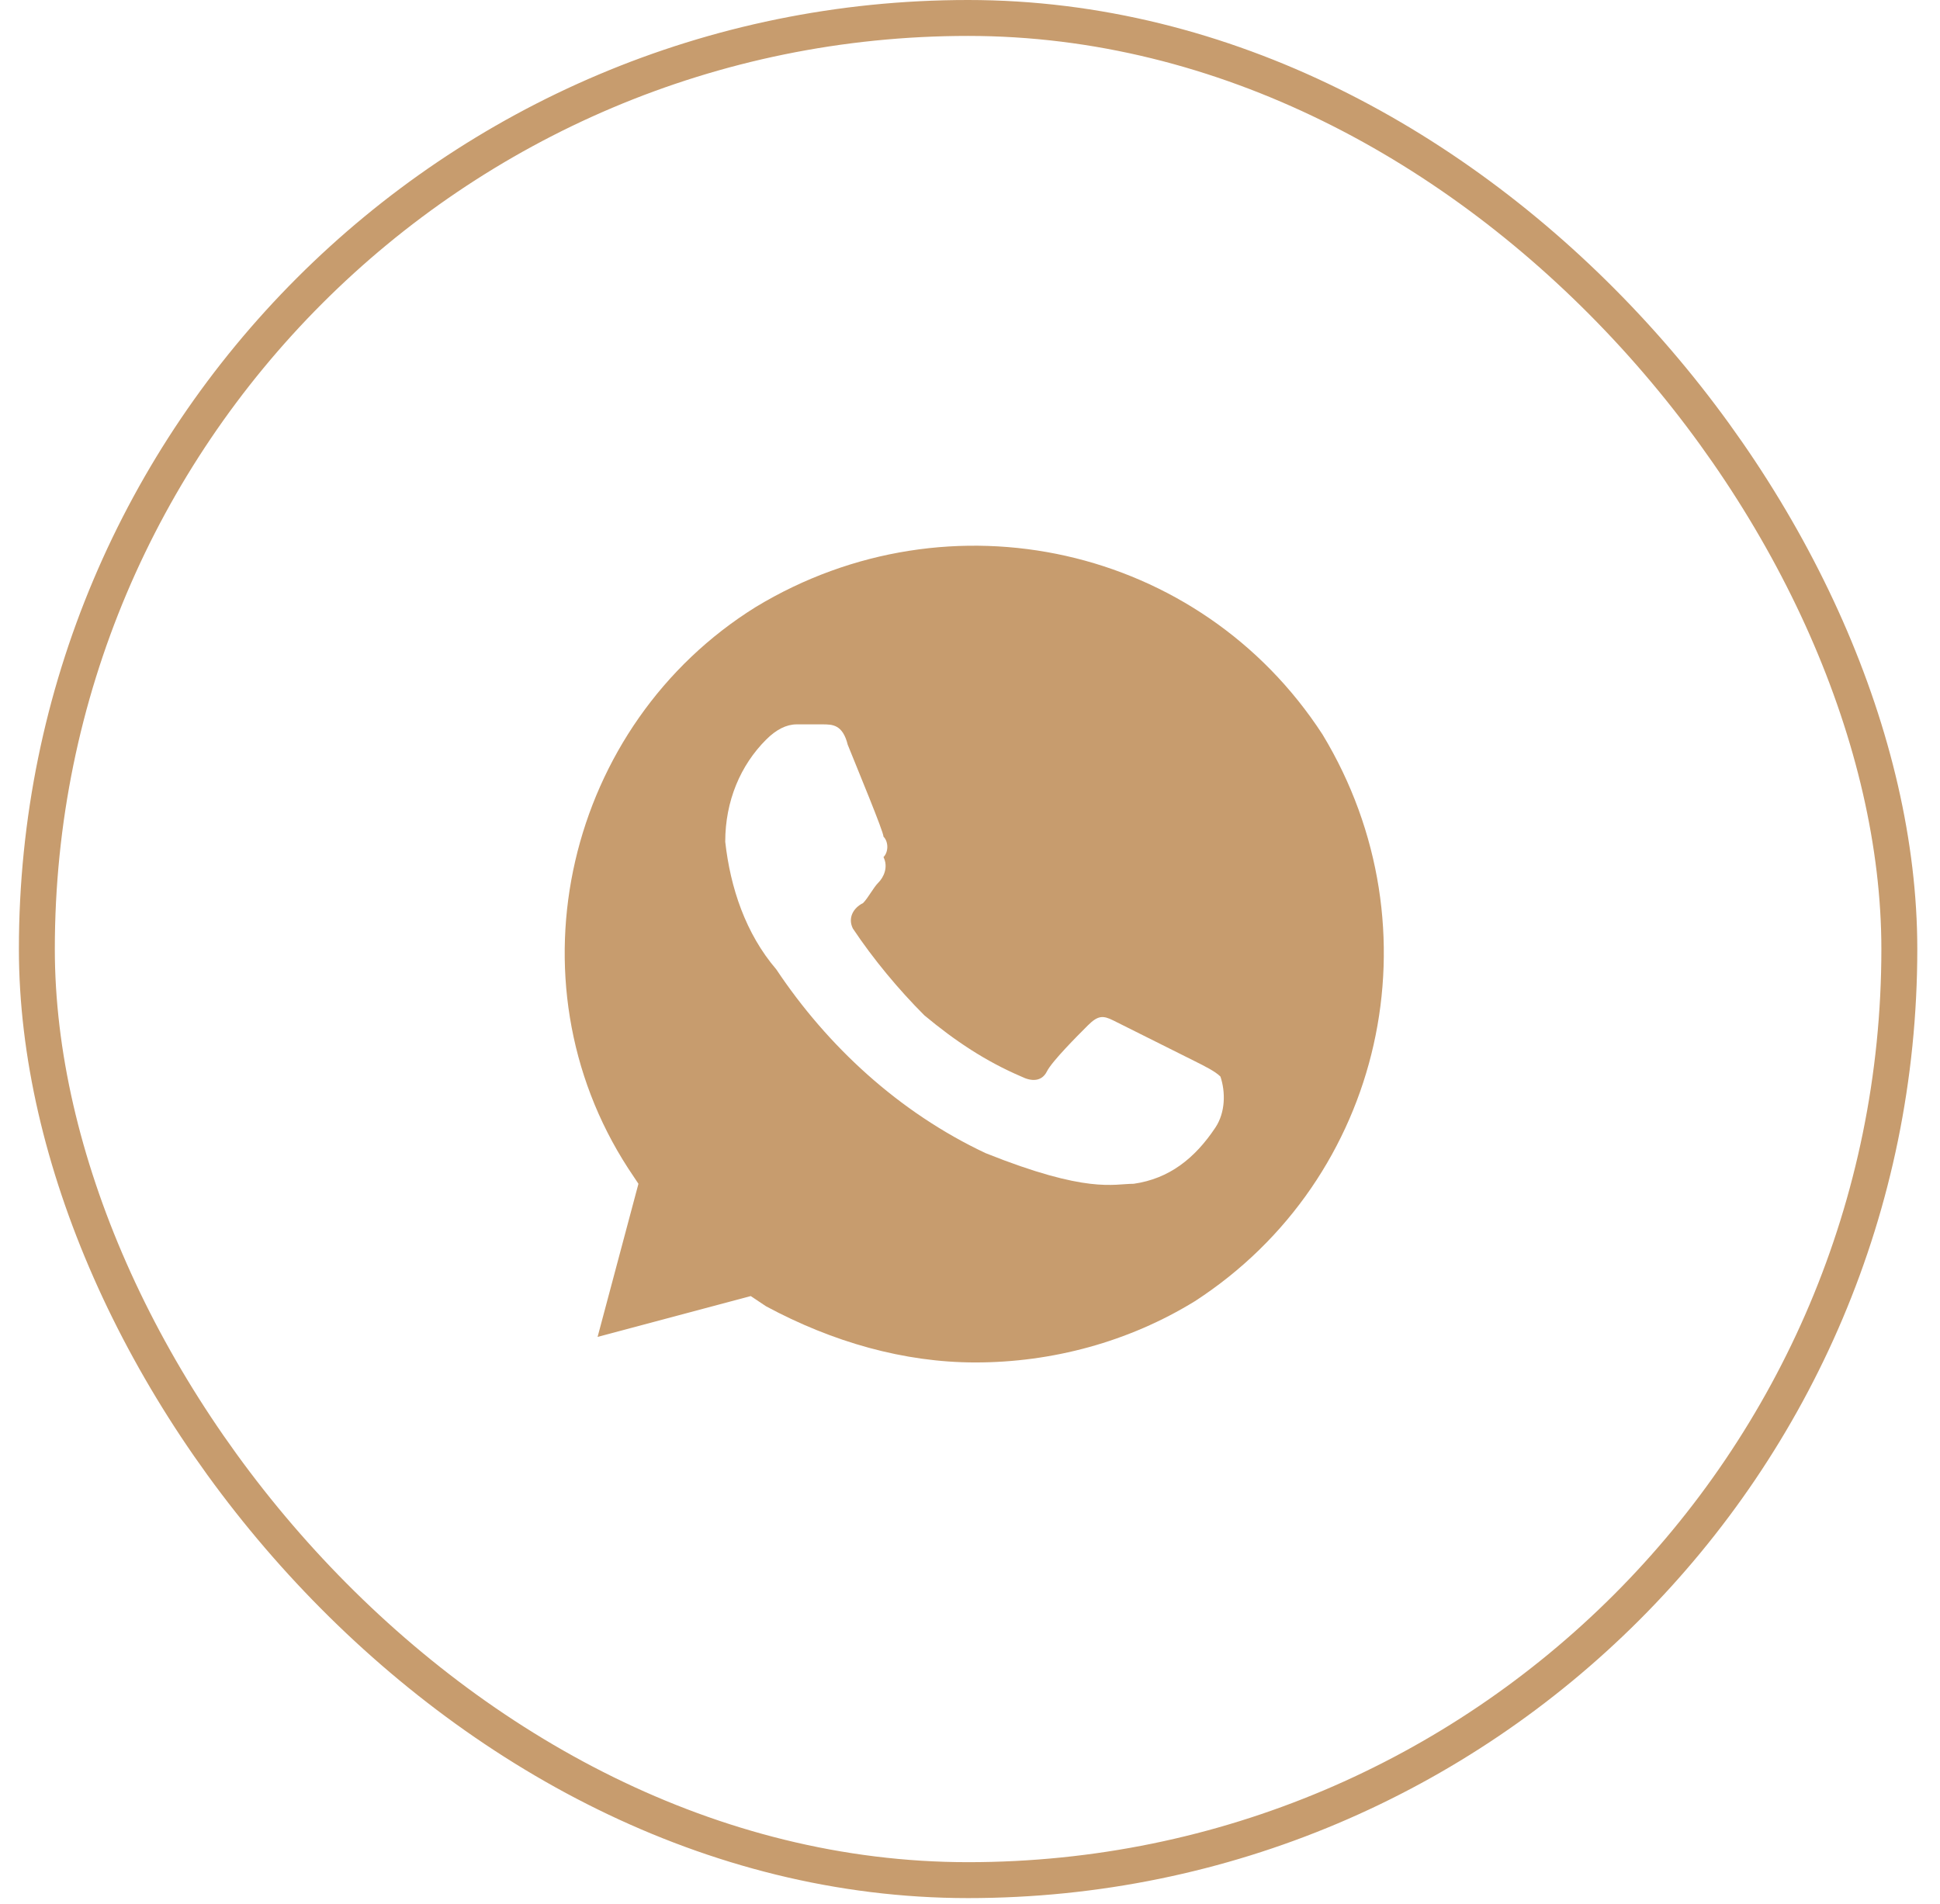
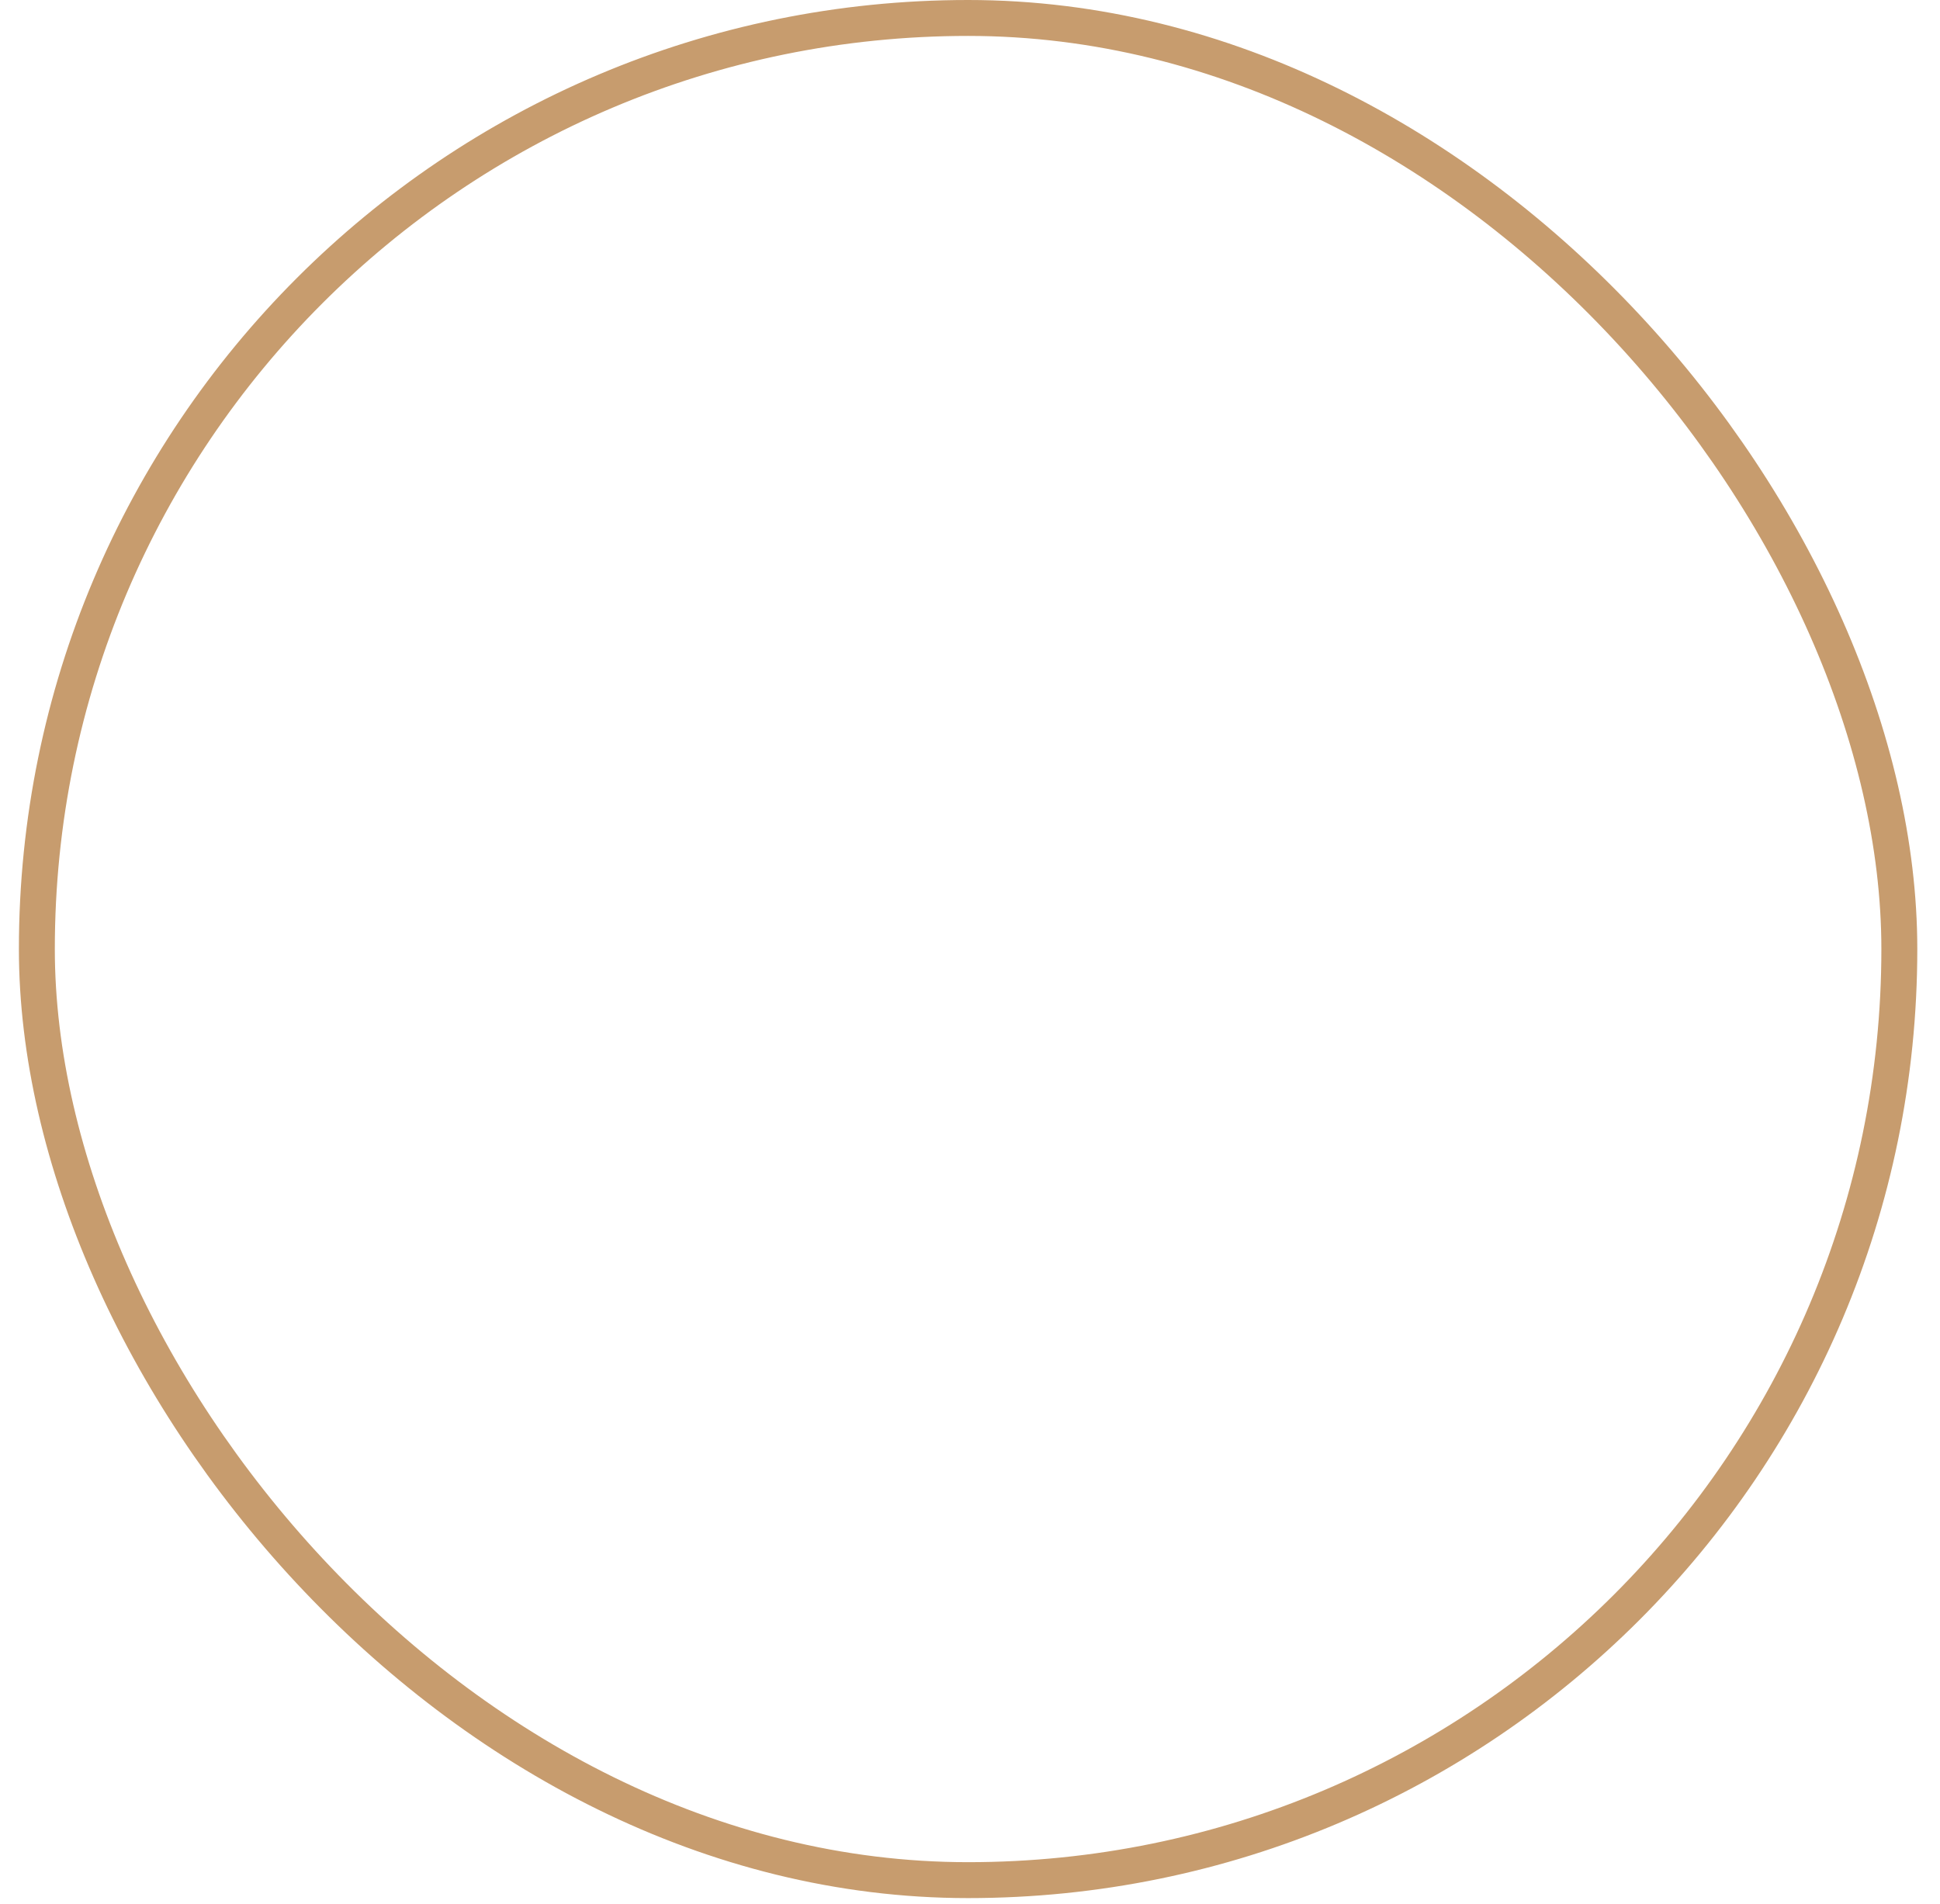
<svg xmlns="http://www.w3.org/2000/svg" width="54" height="53" viewBox="0 0 54 53" fill="none">
  <rect x="1.026" y="0.5" width="51.842" height="51.842" rx="25.921" stroke="#C79C6E" />
-   <path d="M36.814 20.45C33.403 15.192 26.44 13.629 21.039 16.897C15.781 20.166 14.076 27.271 17.487 32.529L17.771 32.956L16.634 37.219L20.897 36.082L21.324 36.367C23.171 37.361 25.161 37.93 27.15 37.93C29.282 37.93 31.413 37.361 33.261 36.224C38.519 32.814 40.082 25.85 36.814 20.45ZM33.829 31.393C33.261 32.245 32.55 32.814 31.556 32.956C30.987 32.956 30.277 33.24 27.434 32.103C25.019 30.966 23.029 29.119 21.608 26.987C20.755 25.992 20.329 24.713 20.187 23.434C20.187 22.297 20.613 21.303 21.324 20.592C21.608 20.308 21.892 20.166 22.176 20.166H22.887C23.171 20.166 23.455 20.166 23.597 20.734C23.882 21.445 24.592 23.15 24.592 23.292C24.734 23.434 24.734 23.719 24.592 23.861C24.734 24.145 24.592 24.429 24.45 24.571C24.308 24.713 24.166 24.998 24.024 25.14C23.74 25.282 23.597 25.566 23.74 25.85C24.308 26.703 25.019 27.556 25.729 28.266C26.582 28.977 27.434 29.545 28.429 29.971C28.713 30.114 28.998 30.114 29.14 29.829C29.282 29.545 29.992 28.835 30.277 28.55C30.561 28.266 30.703 28.266 30.987 28.408L33.261 29.545C33.545 29.687 33.829 29.829 33.971 29.971C34.114 30.398 34.114 30.966 33.829 31.393Z" fill="#C79C6E" />
</svg>